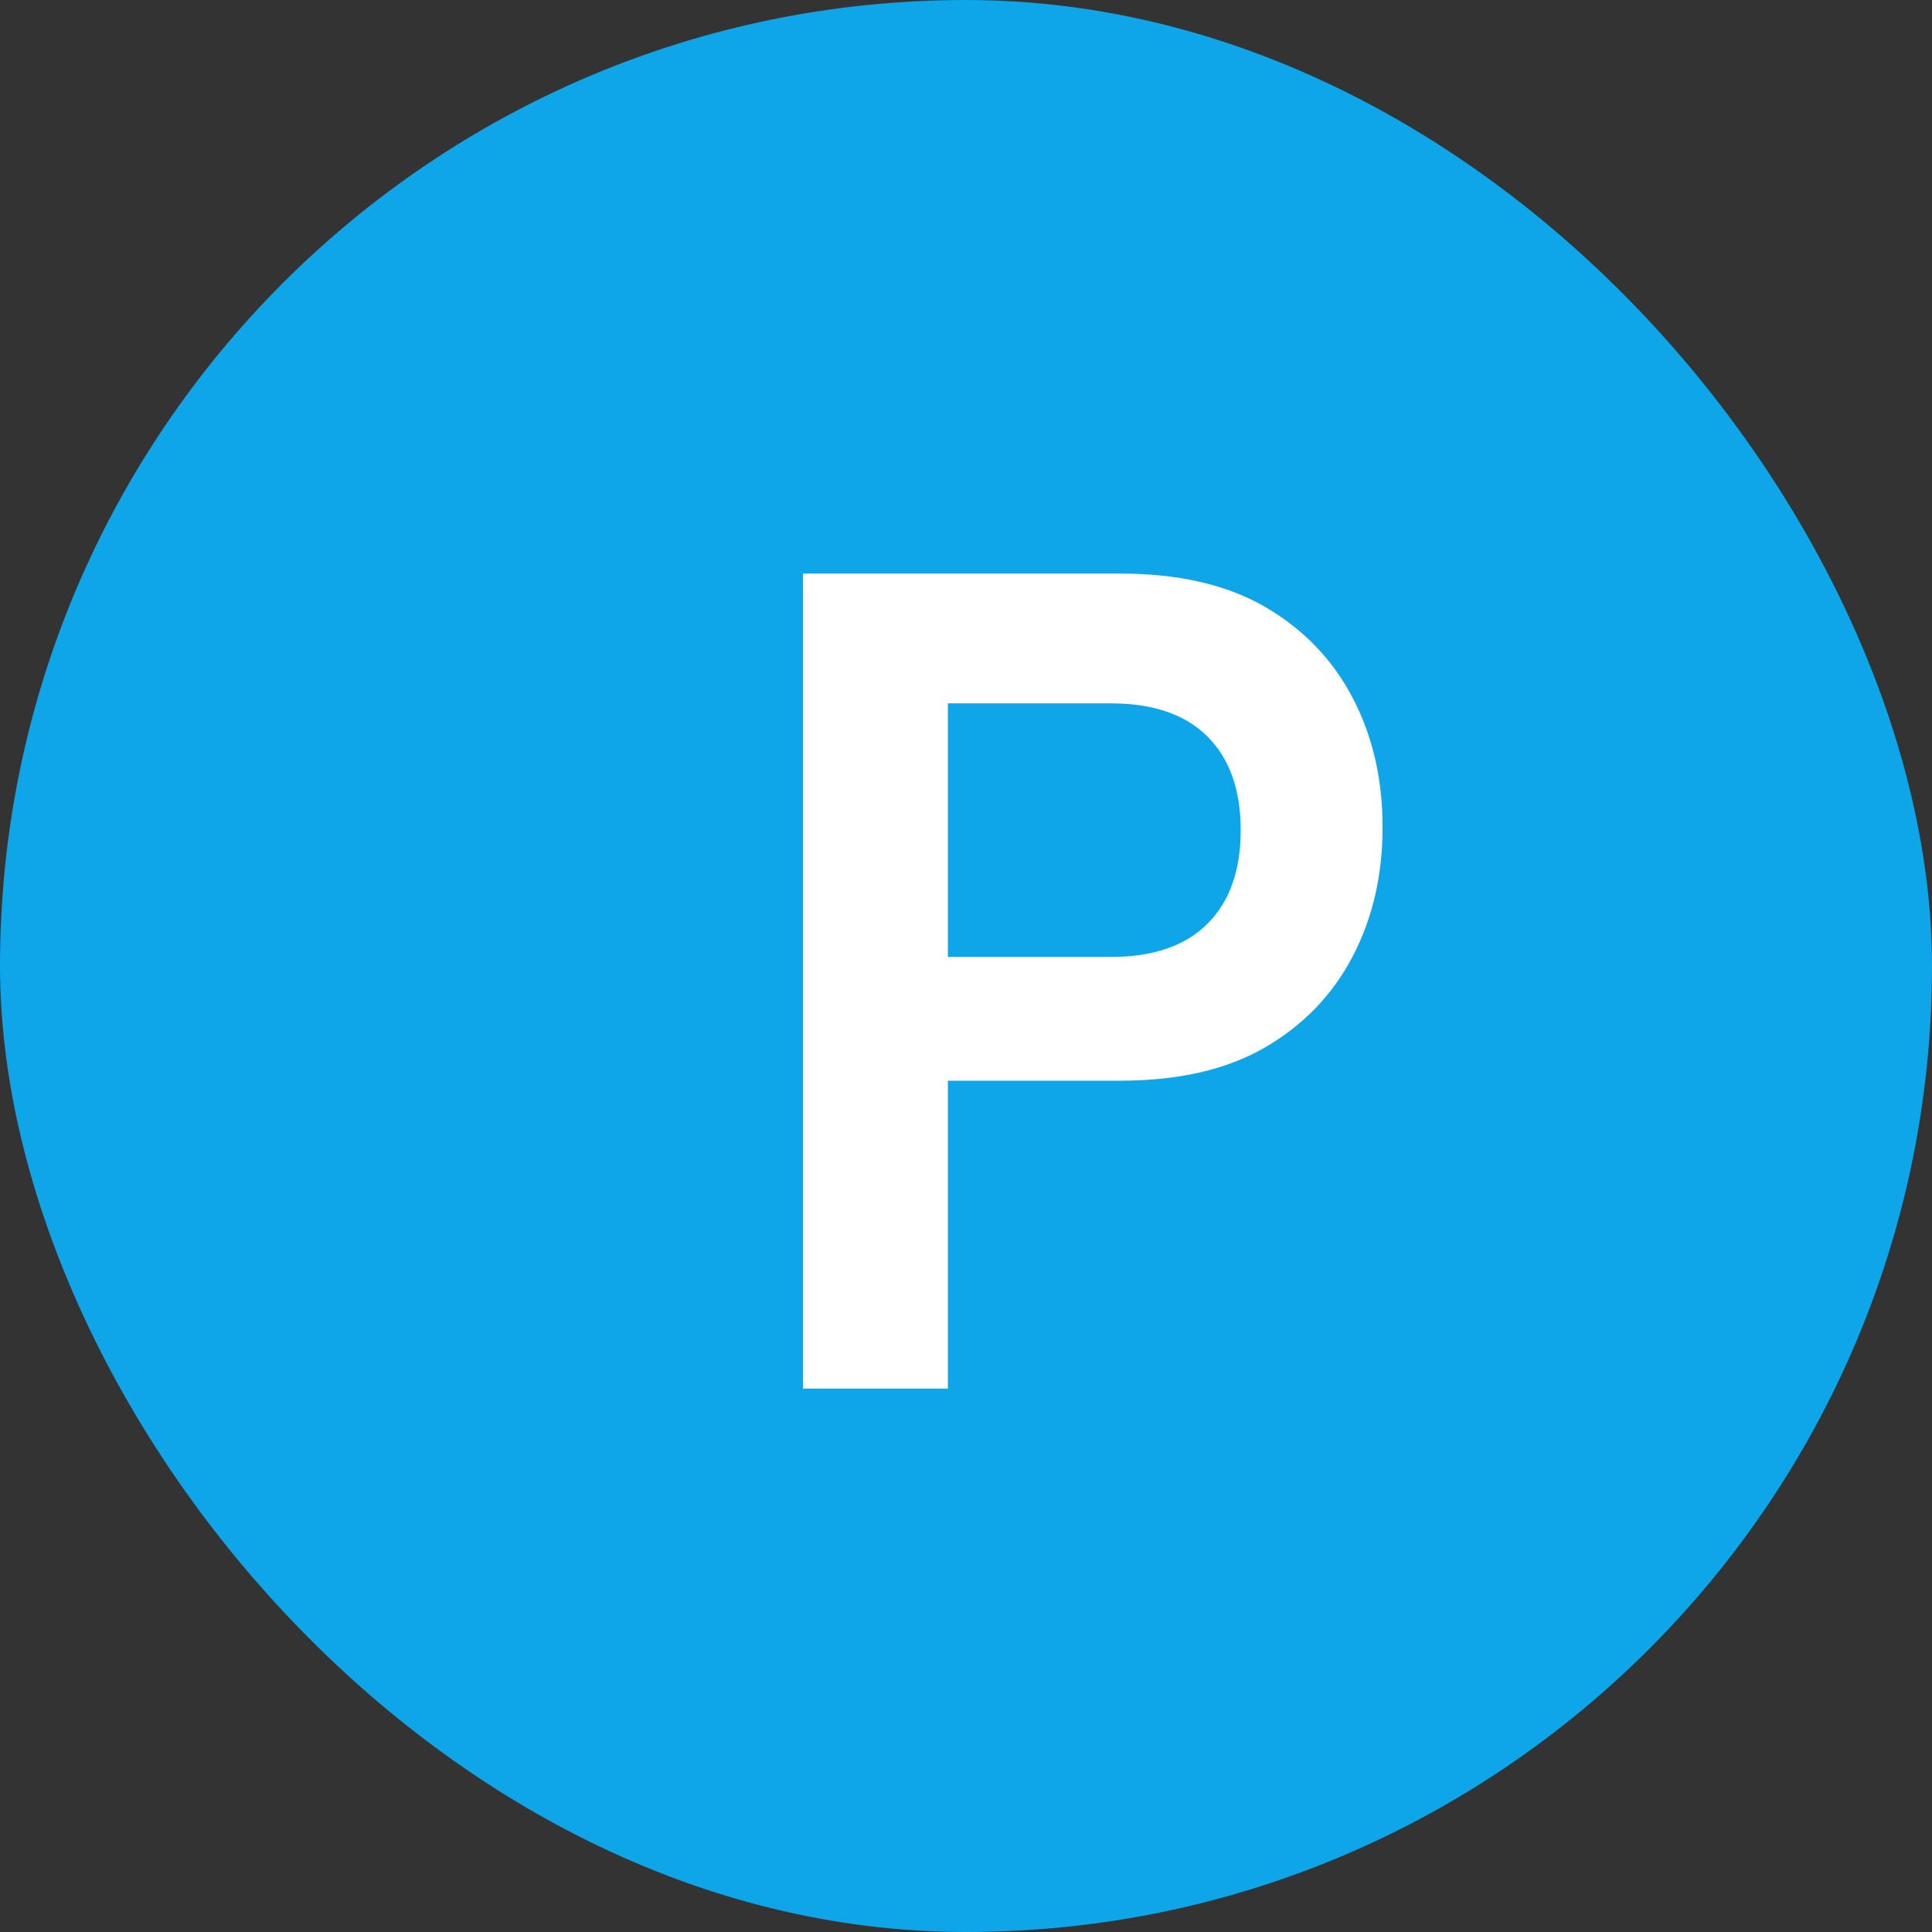
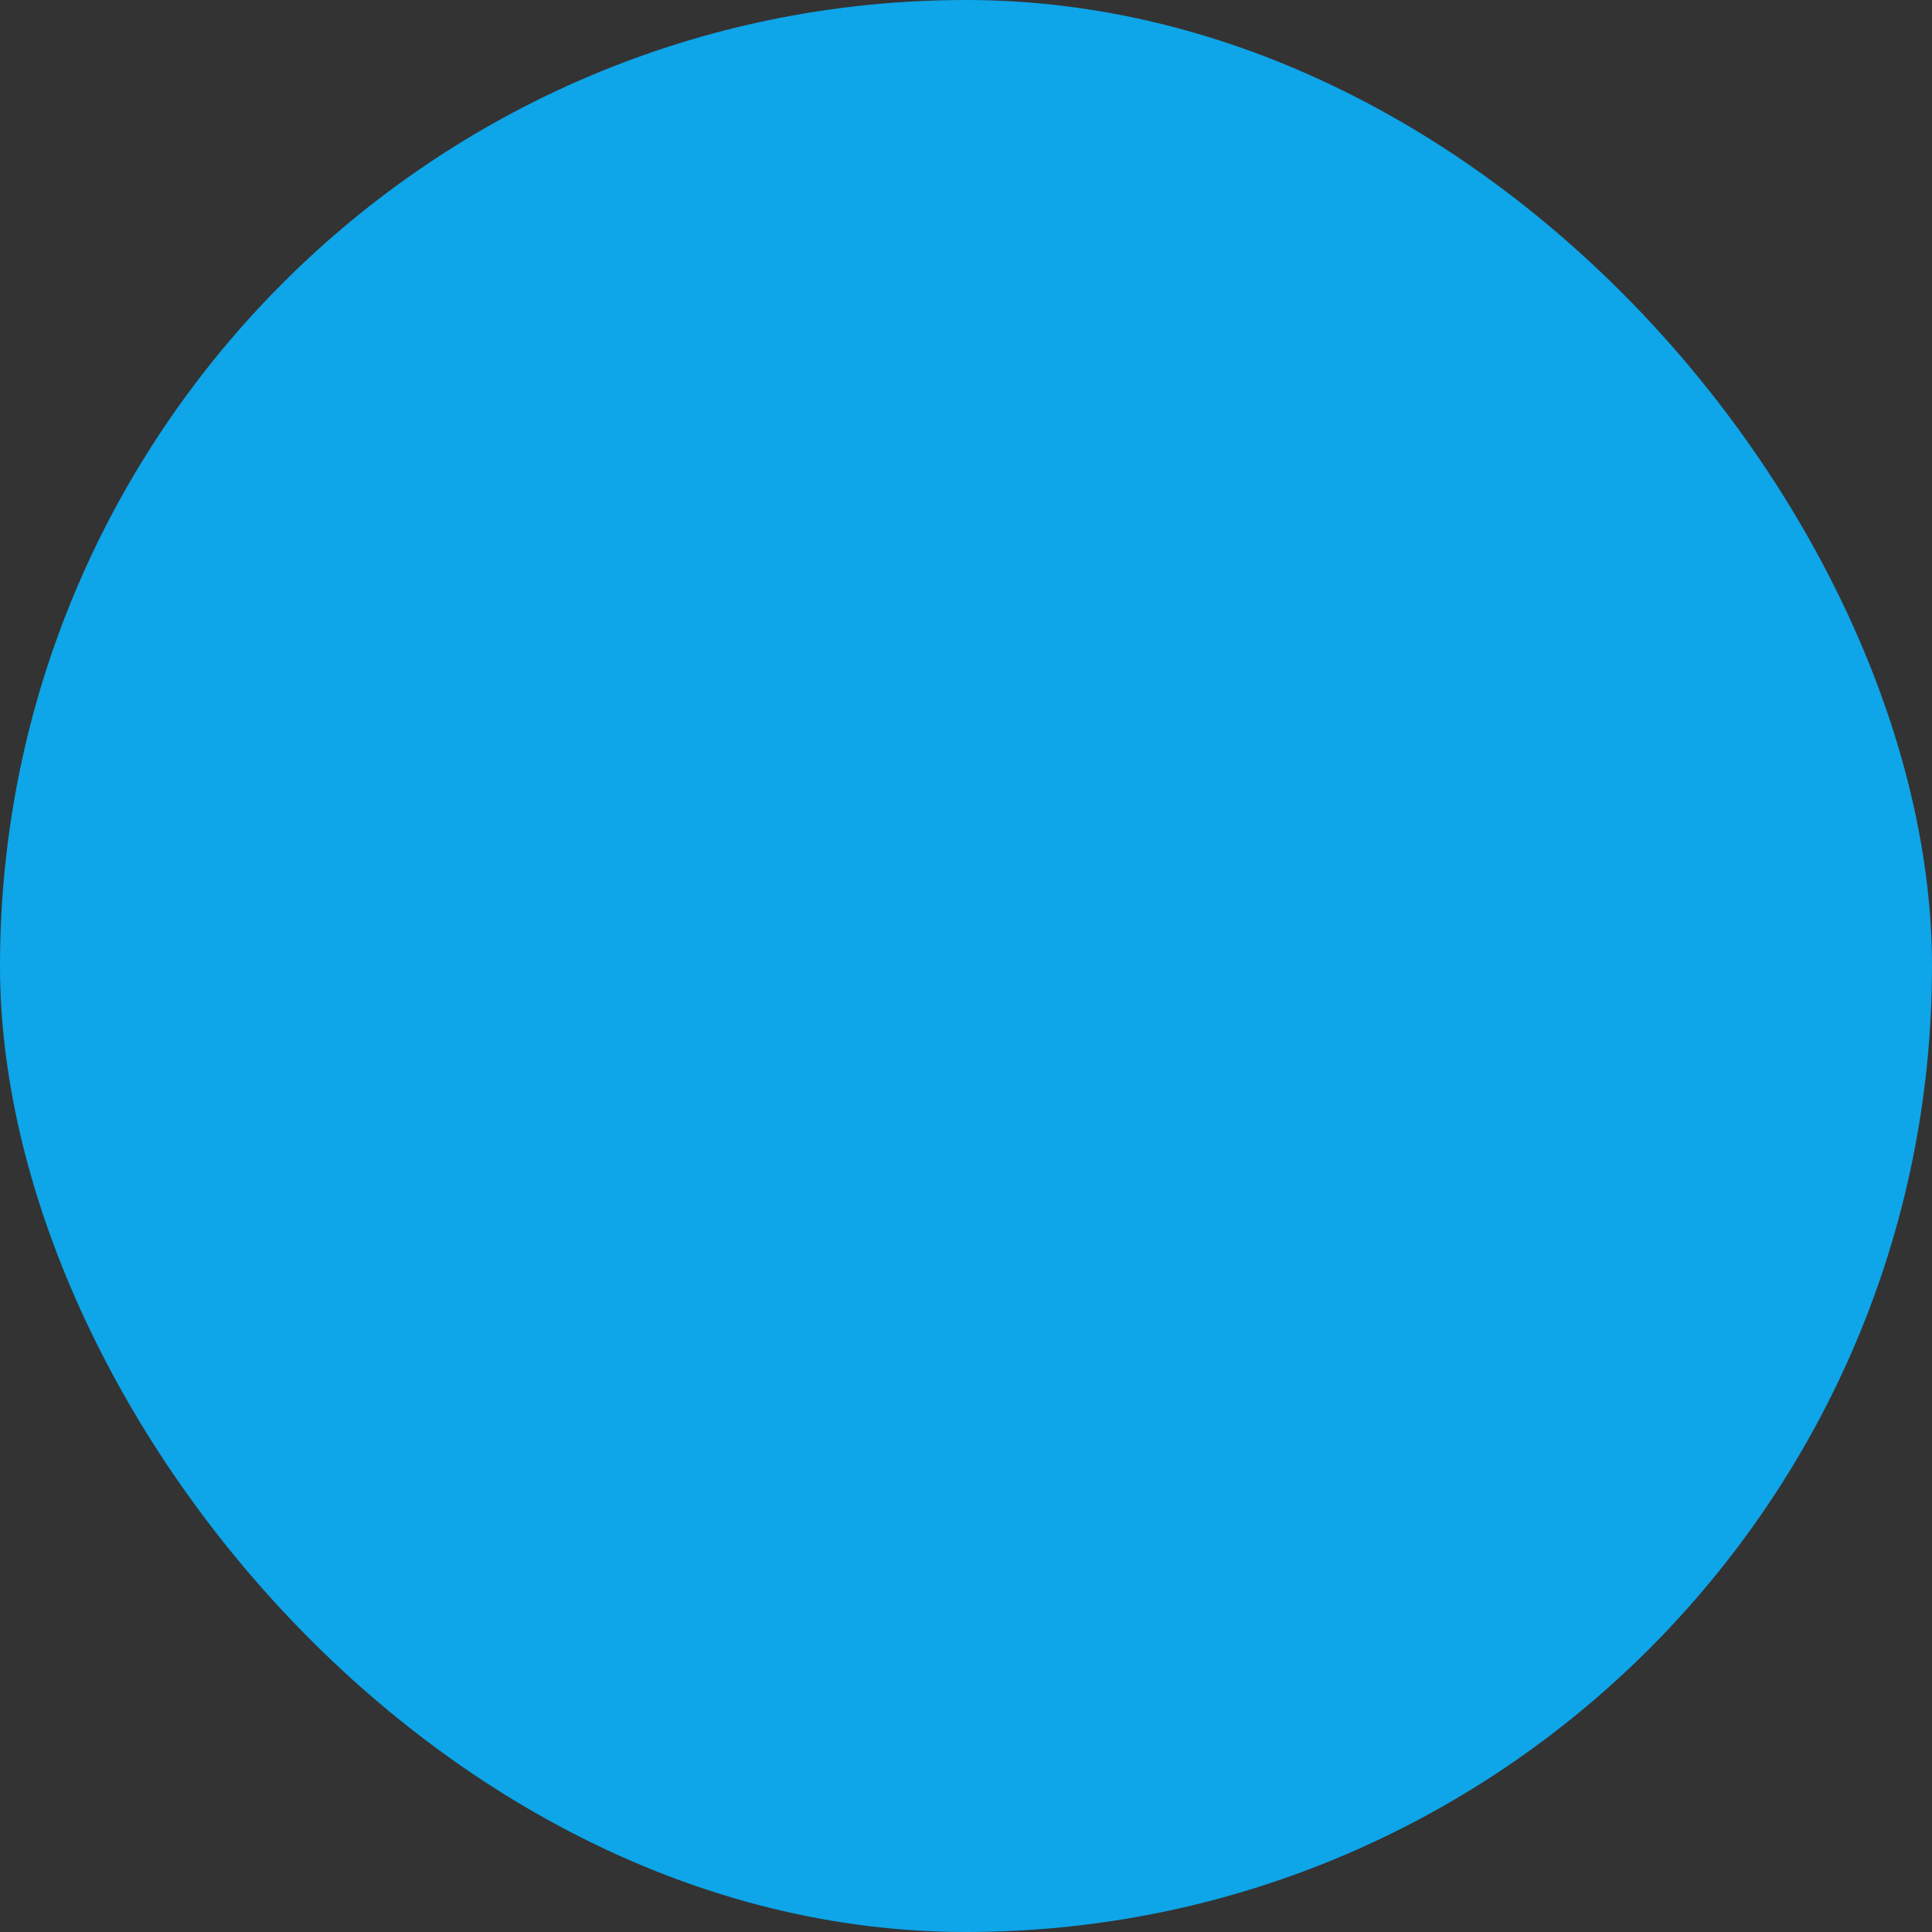
<svg xmlns="http://www.w3.org/2000/svg" width="32" height="32" viewBox="0 0 32 32" fill="none">
  <rect x="0" y="0" width="32" height="32" fill="#333333" stroke="none" />
  <rect width="32" height="32" rx="16" fill="#0EA5E9" />
-   <path d="M13.3 23V9.5H18.55C19.517 9.5 20.317 9.683 20.95 10.05C21.583 10.417 22.067 10.917 22.4 11.55C22.733 12.183 22.9 12.9 22.9 13.7C22.9 14.5 22.733 15.217 22.4 15.85C22.067 16.483 21.583 16.983 20.95 17.35C20.317 17.717 19.517 17.9 18.55 17.9H15.7V23H13.3ZM15.7 15.85H18.4C19.1 15.85 19.633 15.667 20 15.3C20.367 14.933 20.55 14.417 20.55 13.75C20.55 13.083 20.367 12.567 20 12.2C19.633 11.833 19.1 11.65 18.4 11.65H15.7V15.85Z" fill="white" />
</svg>